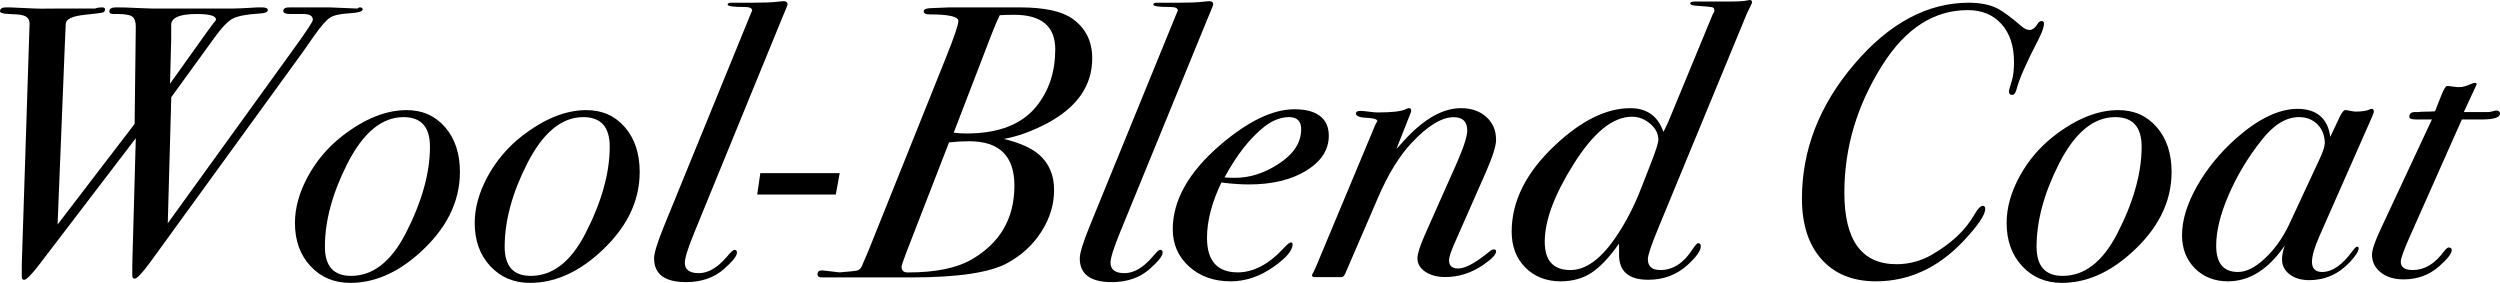
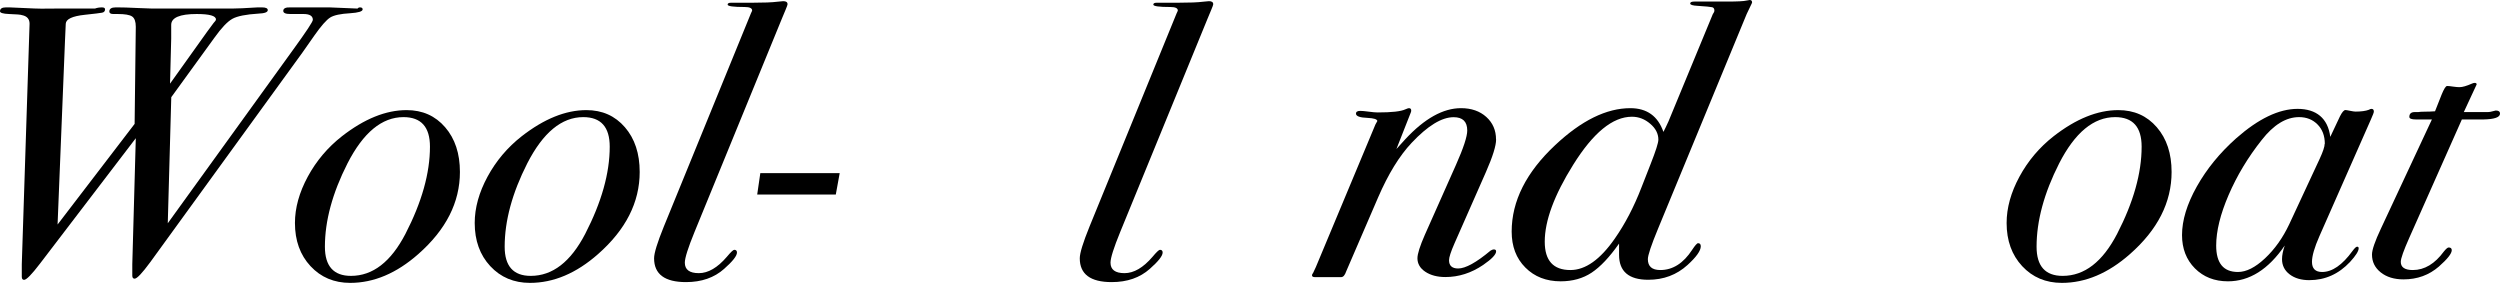
<svg xmlns="http://www.w3.org/2000/svg" id="_レイヤー_2" data-name="レイヤー 2" viewBox="0 0 321.25 36.35">
  <defs>
    <style>
      .cls-1 {
        stroke-width: 0px;
      }
    </style>
  </defs>
  <g id="_レイヤー_1-2" data-name="レイヤー 1">
    <g>
      <path class="cls-1" d="m46.6,1.2c0,.27-.54.43-1.6.5-1.23.07-2.09.25-2.57.55-.48.3-1.16,1.07-2.03,2.31-.33.47-.85,1.2-1.55,2.21l-19.55,26.93c-1.03,1.4-1.7,2.11-2,2.11-.2,0-.3-.13-.3-.4v-1.45l.45-16.2-12.3,16.1c-1.07,1.4-1.75,2.1-2.05,2.1-.2,0-.3-.13-.3-.4v-1.6L3.8,3.05c0-.6-.32-.97-.95-1.1-.17-.07-.73-.12-1.7-.15-.77-.03-1.15-.15-1.15-.35,0-.33.25-.5.75-.5h.5c.1,0,.85.03,2.25.1,1.23.07,2.42.08,3.55.05h5.15c.27-.1.57-.15.9-.15.27,0,.4.08.4.25,0,.23-.12.38-.38.43-.25.05-.99.14-2.22.27-1.6.17-2.42.55-2.45,1.15l-.1,2.25-.95,23.55,9.9-12.93.15-12.48c0-.67-.16-1.11-.47-1.32-.32-.22-.94-.32-1.88-.32h-.55c-.33,0-.5-.11-.5-.32,0-.35.27-.53.8-.53h.3c.53,0,1.38.02,2.53.08,1.15.05,1.78.07,1.88.07h10.25c.63,0,1.73-.05,3.3-.15h.55c.5,0,.75.12.75.35,0,.27-.4.42-1.2.45-1.6.1-2.72.32-3.35.67-.63.35-1.4,1.16-2.3,2.42l-5.55,7.65-.45,16.2L37.7,6.34c1.67-2.3,2.5-3.56,2.5-3.79,0-.5-.4-.75-1.2-.75.03,0-.07,0-.32,0h-1.38c-.6,0-.9-.13-.9-.4,0-.33.32-.48.95-.45h5l3.6.15c.07-.1.17-.15.3-.15.23,0,.35.08.35.25Zm-18.85,1.3c0-.47-.83-.7-2.48-.7-2.18,0-3.27.47-3.27,1.4v1.75l-.15,5.8,4.75-6.65c.17-.23.45-.62.85-1.15.2-.2.3-.35.3-.45Z" />
      <path class="cls-1" d="m59.1,22.1c0,3.9-1.79,7.42-5.35,10.55-2.8,2.47-5.72,3.7-8.75,3.7-2.07,0-3.77-.72-5.1-2.15-1.33-1.43-2-3.28-2-5.55,0-1.93.55-3.92,1.65-5.95,1.1-2.03,2.57-3.77,4.4-5.2,2.87-2.23,5.63-3.35,8.3-3.35,2.03,0,3.68.73,4.95,2.2,1.27,1.47,1.9,3.38,1.9,5.75Zm-3.85-3.25c0-2.53-1.13-3.8-3.4-3.8-2.77,0-5.17,1.98-7.2,5.95-1.93,3.8-2.9,7.37-2.9,10.7,0,2.5,1.12,3.75,3.35,3.75,2.8,0,5.13-1.8,7-5.4,2.1-4.07,3.15-7.8,3.15-11.2Z" />
      <path class="cls-1" d="m82.2,22.1c0,3.9-1.79,7.42-5.35,10.55-2.8,2.47-5.72,3.7-8.75,3.7-2.07,0-3.77-.72-5.1-2.15-1.33-1.43-2-3.28-2-5.55,0-1.93.55-3.92,1.65-5.95,1.1-2.03,2.57-3.77,4.4-5.2,2.87-2.23,5.63-3.35,8.3-3.35,2.03,0,3.68.73,4.95,2.2,1.27,1.47,1.9,3.38,1.9,5.75Zm-3.85-3.25c0-2.53-1.13-3.8-3.4-3.8-2.77,0-5.17,1.98-7.2,5.95-1.93,3.8-2.9,7.37-2.9,10.7,0,2.5,1.12,3.75,3.35,3.75,2.8,0,5.13-1.8,7-5.4,2.1-4.07,3.15-7.8,3.15-11.2Z" />
      <path class="cls-1" d="m101.2.55c0,.07-.08.3-.25.7-.1.27-.27.67-.5,1.2l-11.2,27.35c-.83,2.03-1.25,3.35-1.25,3.95,0,.9.6,1.35,1.8,1.35s2.4-.7,3.6-2.1c.5-.6.82-.9.95-.9.23,0,.35.12.35.35,0,.43-.55,1.13-1.65,2.1-1.27,1.13-2.9,1.7-4.9,1.7-2.73,0-4.1-1.02-4.1-3.06,0-.67.42-2.02,1.25-4.07L96.5,1.7c.1-.2.15-.32.15-.35,0-.3-.32-.45-.95-.45-1.47,0-2.2-.1-2.2-.31,0-.16.15-.24.45-.24h2.75c1.43,0,2.5-.04,3.2-.13.37-.04.62-.07.75-.07.37,0,.55.13.55.4Z" />
      <path class="cls-1" d="m107.9,22.25l-.5,2.75h-10.1l.4-2.75h10.2Z" />
-       <path class="cls-1" d="m140.35,7.5c0,3.5-1.93,6.28-5.8,8.35-1.97,1.03-3.82,1.7-5.55,2,2.03.5,3.53,1.17,4.5,2,1.3,1.13,1.95,2.65,1.95,4.55s-.54,3.65-1.62,5.35c-1.08,1.7-2.54,3.05-4.38,4.05-2.23,1.23-6.37,1.85-12.4,1.85h-11.45c-.37,0-.55-.13-.55-.4,0-.37.22-.53.65-.5l2.2.25c1.27-.1,2.03-.18,2.28-.25.25-.07.46-.28.62-.65.07-.2.19-.5.38-.9.18-.4.71-1.69,1.57-3.86l8.8-21.93c1.07-2.67,1.6-4.24,1.6-4.71,0-.57-1.23-.85-3.7-.85-.5,0-.75-.13-.75-.4,0-.23.27-.37.8-.4l2.5-.1h9.05c3.13,0,5.38.48,6.75,1.45,1.7,1.2,2.55,2.9,2.55,5.1Zm-10,16.35c0-3.8-1.93-5.7-5.8-5.7-.87,0-1.73.05-2.6.15l-5.5,14.18c-.4,1.04-.6,1.65-.6,1.82,0,.47.27.71.8.71,3.53,0,6.27-.55,8.2-1.67,3.67-2.12,5.5-5.28,5.5-9.48Zm5.25-17.5c0-2.97-1.76-4.45-5.27-4.45-.63,0-1.26.02-1.86.05-.3.6-.65,1.42-1.05,2.45l-4.87,12.65c.5.07,1.05.1,1.66.1,4.12,0,7.11-1.17,8.98-3.5,1.61-2,2.41-4.43,2.41-7.3Z" />
      <path class="cls-1" d="m155.9.55c0,.07-.08.3-.25.7-.1.27-.27.67-.5,1.2l-11.2,27.35c-.83,2.03-1.25,3.35-1.25,3.95,0,.9.6,1.35,1.8,1.35s2.4-.7,3.6-2.1c.5-.6.82-.9.95-.9.23,0,.35.12.35.35,0,.43-.55,1.13-1.65,2.1-1.27,1.13-2.9,1.7-4.9,1.7-2.73,0-4.1-1.02-4.1-3.06,0-.67.42-2.02,1.25-4.07l11.2-27.42c.1-.2.15-.32.15-.35,0-.3-.32-.45-.95-.45-1.47,0-2.2-.1-2.2-.31,0-.16.15-.24.45-.24h2.75c1.43,0,2.5-.04,3.2-.13.37-.04.62-.07.75-.07.37,0,.55.13.55.4Z" />
-       <path class="cls-1" d="m170.75,17.45c0,1.8-.97,3.29-2.9,4.48-1.93,1.18-4.38,1.77-7.35,1.77-1.07,0-2.25-.08-3.55-.25-1.23,2.56-1.85,4.93-1.85,7.12,0,2.95,1.32,4.43,3.95,4.43,2.03,0,4.02-1.05,5.95-3.16.43-.46.72-.69.85-.69.17,0,.25.08.25.25,0,.76-.78,1.7-2.35,2.82-1.8,1.29-3.67,1.93-5.6,1.93-2.17,0-3.95-.63-5.35-1.9-1.4-1.26-2.1-2.86-2.1-4.79,0-3.72,2.03-7.33,6.1-10.83,3.57-3.06,6.75-4.59,9.55-4.59s4.4,1.13,4.4,3.4Zm-3.55-.85c0-1.03-.52-1.55-1.55-1.55s-2.12.4-3.15,1.2c-1.87,1.47-3.58,3.65-5.15,6.55.4.03.85.05,1.35.05,1.87,0,3.68-.57,5.45-1.7,2.03-1.27,3.05-2.78,3.05-4.55Z" />
      <path class="cls-1" d="m192.25,17.92c0,.8-.43,2.19-1.3,4.17l-4.05,9.19c-.47,1.07-.7,1.79-.7,2.16,0,.7.39,1.06,1.17,1.06.95,0,2.34-.77,4.17-2.3.17-.1.3-.15.41-.15.2,0,.3.08.3.25,0,.4-.55.98-1.67,1.75-1.52,1.03-3.13,1.55-4.85,1.55-1.04,0-1.9-.23-2.58-.68-.67-.45-1.01-1.03-1.01-1.73,0-.57.32-1.57.95-3.01l4-8.99c.97-2.18,1.45-3.65,1.45-4.42,0-1.14-.58-1.71-1.75-1.71-1.53,0-3.33,1.1-5.4,3.3-1.57,1.67-3,4-4.3,7l-4.1,9.5c-.17.5-.38.75-.65.75h-3.4c-.23,0-.35-.08-.35-.25,0-.07.05-.17.15-.3l.35-.75,7.65-18.31c.1-.17.18-.32.25-.45-.03-.23-.45-.36-1.25-.4-1-.03-1.5-.22-1.5-.55,0-.23.18-.35.55-.35.23,0,.6.03,1.1.1.5.07.88.1,1.15.1,1.8,0,2.98-.13,3.55-.4.23-.1.38-.15.45-.15.2,0,.3.1.3.3,0,.1-.02.18-.05.25l-1.85,4.7c.27-.31.65-.73,1.15-1.27,2.47-2.65,4.85-3.98,7.15-3.98,1.33,0,2.42.38,3.25,1.13.83.75,1.25,1.72,1.25,2.89Z" />
      <path class="cls-1" d="m225.15.3c-.03.1-.08.22-.15.35-.13.27-.32.65-.55,1.15l-11.4,27.61c-.87,2.1-1.3,3.4-1.3,3.89,0,.93.53,1.4,1.6,1.4,1.6,0,2.97-.87,4.1-2.61.37-.56.62-.84.75-.84.23,0,.35.13.35.4,0,.57-.57,1.37-1.7,2.4-1.4,1.27-3.08,1.9-5.05,1.9-2.5,0-3.75-1.07-3.75-3.2v-1.45c-1.23,1.75-2.4,2.99-3.53,3.74-1.12.74-2.45,1.11-3.97,1.11-1.85,0-3.37-.59-4.54-1.77-1.18-1.18-1.76-2.72-1.76-4.62,0-3.92,1.87-7.63,5.6-11.12,3.37-3.16,6.58-4.74,9.65-4.74,2.13,0,3.55,1.02,4.25,3.05l.3-.6.35-.75,5.7-13.79c.13-.17.2-.32.2-.45,0-.23-.09-.38-.28-.43-.18-.05-.81-.11-1.88-.18-.63-.03-.95-.13-.95-.3s.18-.25.55-.25h4.25c1.27,0,2.08-.04,2.45-.13.2-.04.33-.07.4-.07.2,0,.3.1.3.3Zm-12.05,17.64c0-.76-.35-1.45-1.05-2.04-.7-.6-1.48-.9-2.35-.9-2.47,0-4.98,2.06-7.55,6.18-2.43,3.89-3.65,7.18-3.65,9.88,0,2.43,1.1,3.64,3.3,3.64,1.93,0,3.83-1.35,5.7-4.04,1.33-1.9,2.48-4.11,3.45-6.63l1.15-2.94c.67-1.7,1-2.74,1-3.14Z" />
-       <path class="cls-1" d="m262.65,3.05c0,.43-.25,1.13-.75,2.1-1.54,2.97-2.45,5.05-2.75,6.25-.13.53-.33.8-.6.8s-.4-.17-.4-.5c0-.1.12-.52.35-1.25.2-.63.3-1.45.3-2.45,0-2.07-.53-3.7-1.6-4.9-1.07-1.2-2.52-1.8-4.35-1.8-4.33,0-7.98,2.35-10.95,7.04-3.27,5.16-4.9,10.63-4.9,16.42,0,6.12,2.23,9.19,6.7,9.19,1.6,0,3.1-.4,4.5-1.19,2.53-1.46,4.37-3.18,5.5-5.17.43-.76.8-1.14,1.1-1.14.2,0,.3.13.3.4,0,.76-.93,2.14-2.8,4.13-3.27,3.45-7.02,5.17-11.25,5.17-2.97,0-5.29-.94-6.97-2.82-1.68-1.88-2.53-4.48-2.53-7.81,0-6.26,2.24-12.02,6.73-17.28,4.48-5.26,9.39-7.89,14.72-7.89,1.47,0,2.7.25,3.7.75.7.37,1.73,1.13,3.1,2.3.33.3.67.45,1,.45.4,0,.78-.32,1.15-.95.13-.13.27-.2.4-.2.2,0,.3.12.3.35Z" />
      <path class="cls-1" d="m279.05,22.1c0,3.9-1.79,7.42-5.35,10.55-2.8,2.47-5.72,3.7-8.75,3.7-2.07,0-3.77-.72-5.1-2.15-1.33-1.43-2-3.28-2-5.55,0-1.93.55-3.92,1.65-5.95,1.1-2.03,2.57-3.77,4.4-5.2,2.87-2.23,5.63-3.35,8.3-3.35,2.03,0,3.68.73,4.95,2.2,1.27,1.47,1.9,3.38,1.9,5.75Zm-3.85-3.25c0-2.53-1.13-3.8-3.4-3.8-2.77,0-5.17,1.98-7.2,5.95-1.93,3.8-2.9,7.37-2.9,10.7,0,2.5,1.12,3.75,3.35,3.75,2.8,0,5.13-1.8,7-5.4,2.1-4.07,3.15-7.8,3.15-11.2Z" />
      <path class="cls-1" d="m305.04,14.35c0,.1-.13.45-.4,1.05l-6.6,14.96c-.63,1.43-.95,2.53-.95,3.29,0,.86.43,1.3,1.3,1.3,1.3,0,2.6-.9,3.9-2.69.27-.37.47-.56.6-.56s.2.07.2.2c0,.37-.37.95-1.1,1.75-1.47,1.57-3.22,2.35-5.25,2.35-1.03,0-1.88-.25-2.53-.75s-.97-1.15-.97-1.95c0-.5.12-1.08.35-1.75-2.1,3.07-4.53,4.6-7.3,4.6-1.73,0-3.15-.56-4.25-1.67-1.1-1.11-1.65-2.54-1.65-4.27,0-1.9.63-3.97,1.9-6.24,1.27-2.26,2.95-4.32,5.05-6.19,2.87-2.53,5.5-3.79,7.9-3.79s3.9,1.2,4.2,3.6l1.25-2.65c.27-.53.5-.8.7-.8.07,0,.27.03.6.1.33.07.57.1.7.1.73,0,1.3-.08,1.7-.23.13-.08.25-.12.35-.12.2,0,.3.12.3.35Zm-6.3,4.14c0-1.03-.31-1.86-.93-2.49-.62-.63-1.41-.95-2.38-.95-1.67,0-3.27.98-4.8,2.94-1.77,2.23-3.18,4.58-4.25,7.06-1.07,2.48-1.6,4.65-1.6,6.51,0,2.26.93,3.39,2.8,3.39,1.07,0,2.22-.58,3.47-1.75s2.29-2.63,3.12-4.39l3.9-8.38c.43-.93.65-1.58.65-1.95Z" />
      <path class="cls-1" d="m321.25,14.6c0,.47-.7.72-2.1.75h-2.8l-6.75,15.19c-.73,1.64-1.1,2.67-1.1,3.11,0,.7.52,1.05,1.55,1.05,1.5,0,2.83-.8,4-2.4.27-.33.47-.5.6-.5.27,0,.4.12.4.35,0,.43-.55,1.13-1.65,2.1-1.27,1.1-2.78,1.65-4.55,1.65-1.2,0-2.18-.3-2.93-.9-.75-.6-1.12-1.36-1.12-2.29,0-.6.38-1.71,1.15-3.34l6.55-14.02h-2.05c-.57,0-.85-.11-.85-.33,0-.41.23-.62.7-.62h.45c.17-.03.43-.05.8-.05.47,0,.92-.02,1.35-.05l.85-2.15c.3-.73.53-1.1.7-1.1s.43.02.78.08c.35.05.62.07.82.07.37,0,.9-.15,1.6-.46.13-.06.25-.09.35-.09.17,0,.25.07.25.2l-.55,1.18-1.1,2.37h3.1c.17,0,.37-.03.6-.1.23-.07.37-.1.4-.1.37,0,.55.13.55.4Z" />
    </g>
  </g>
</svg>